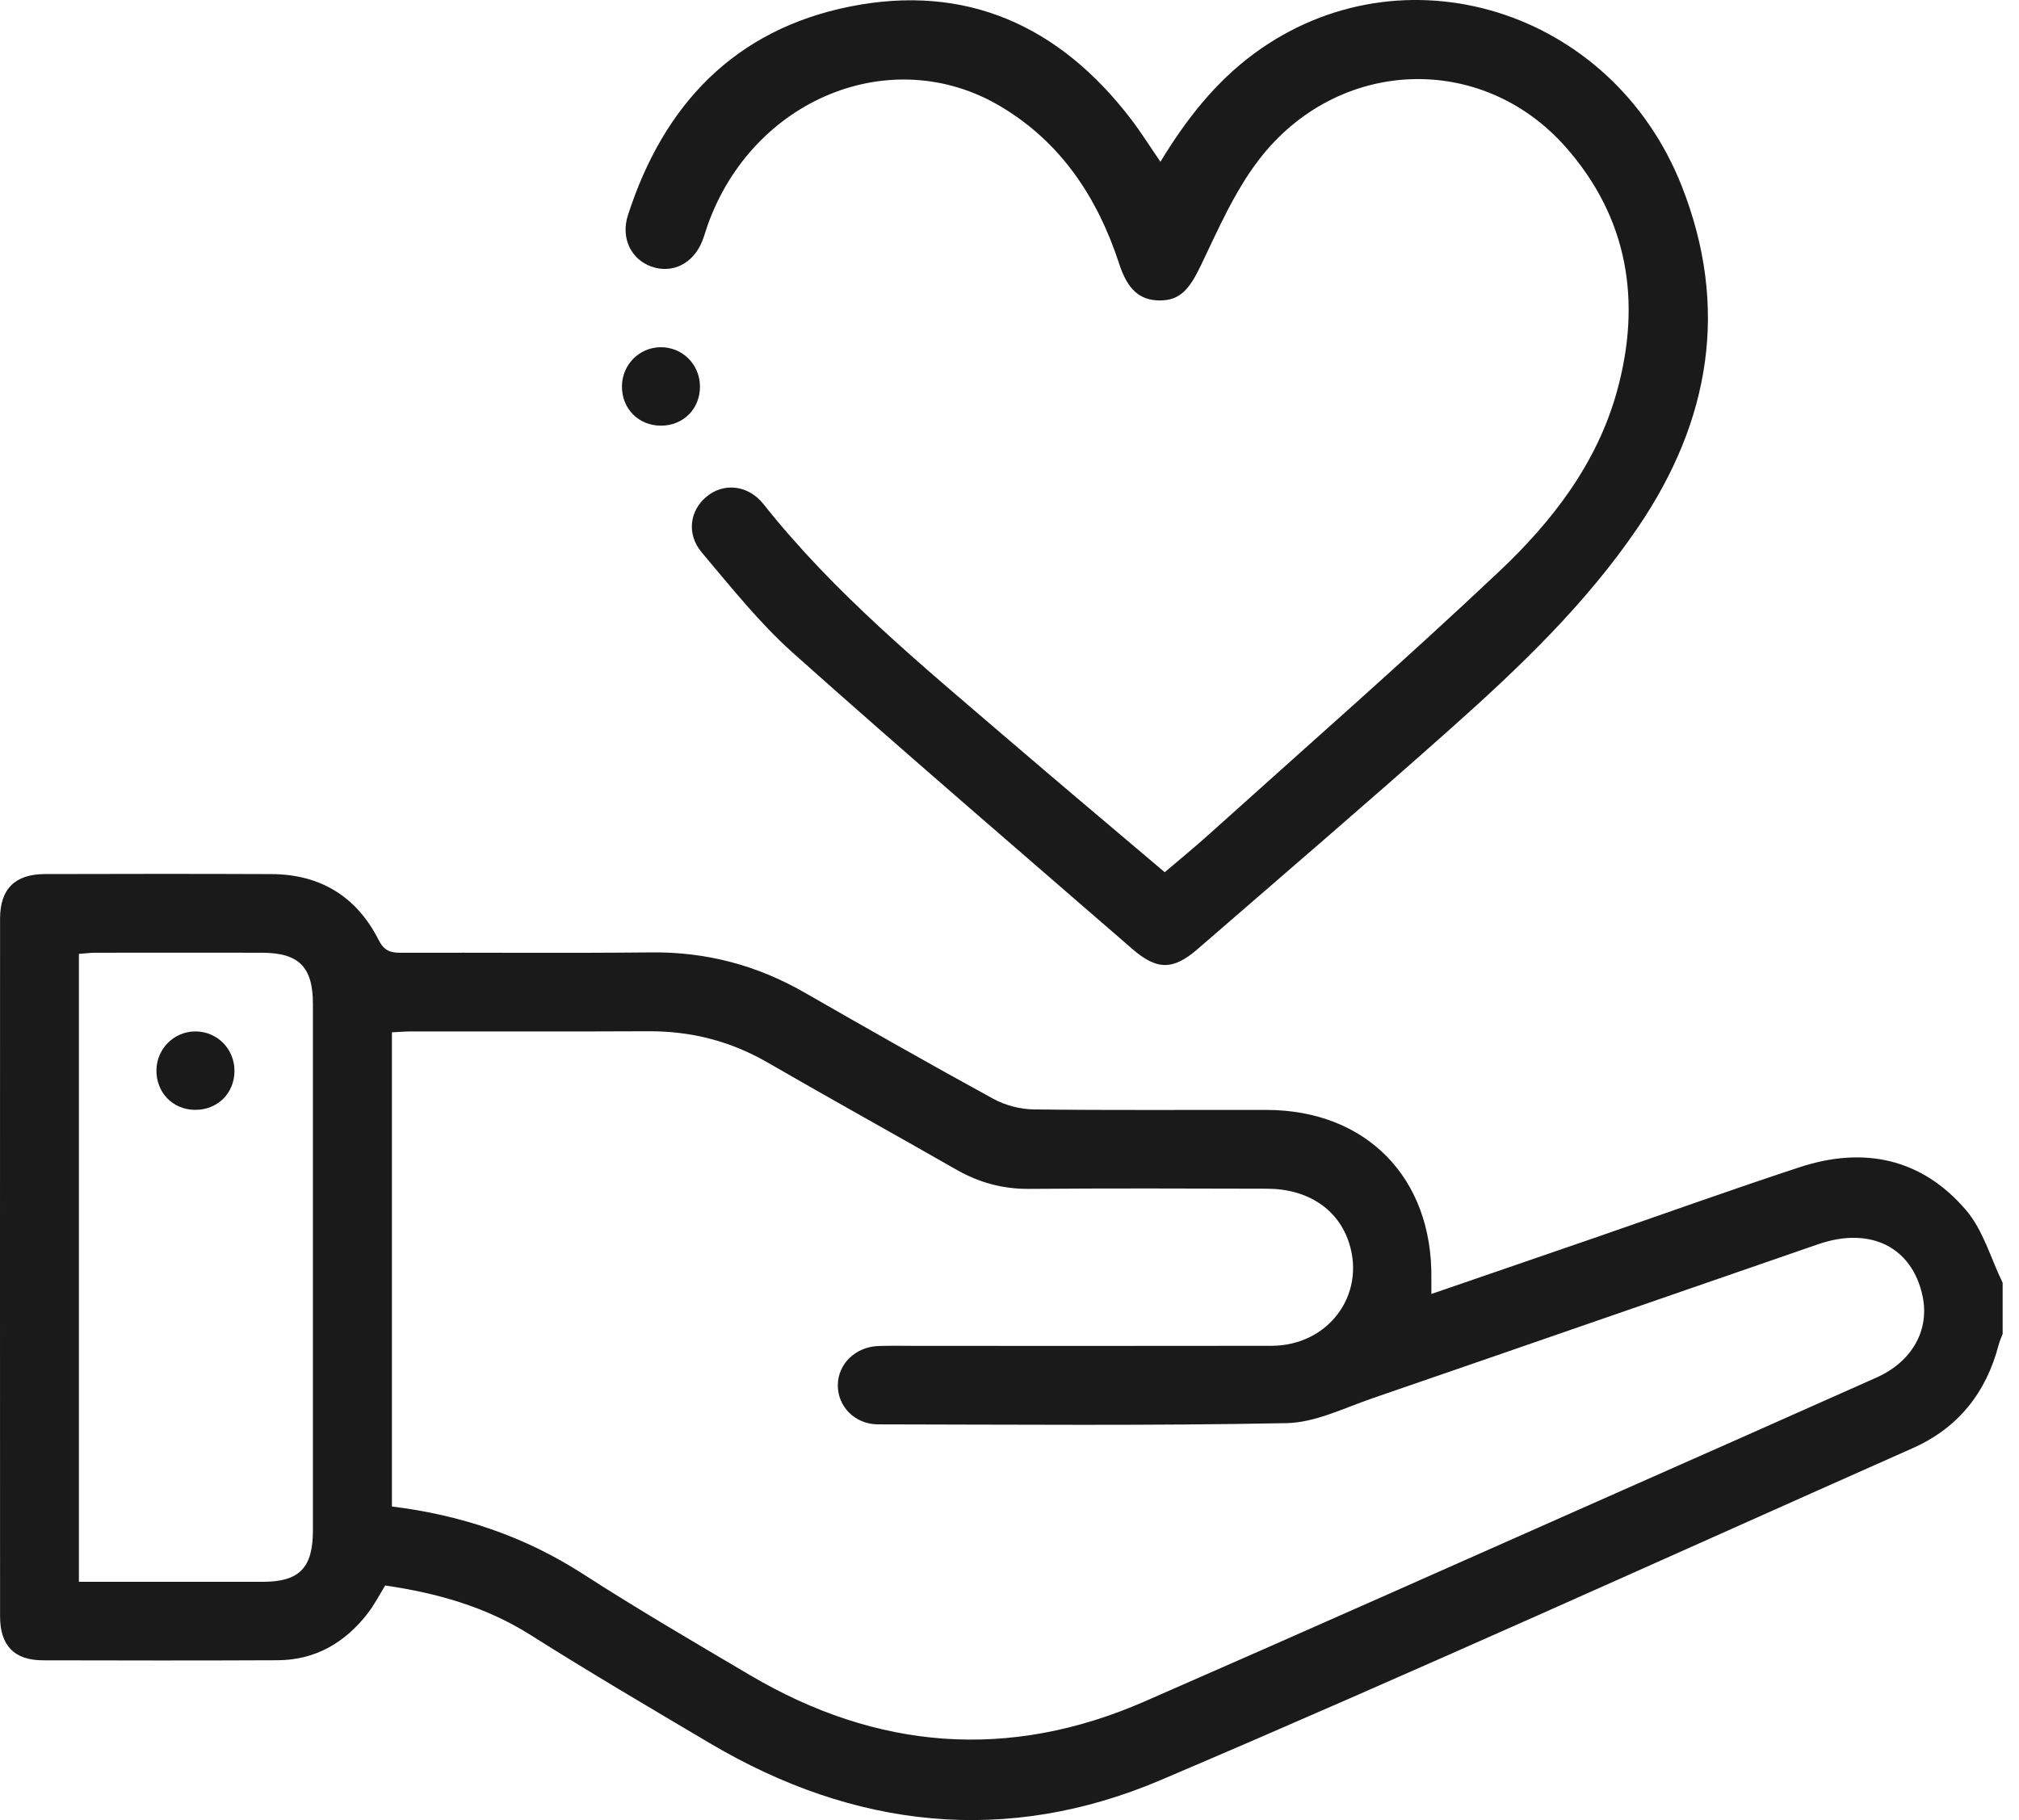
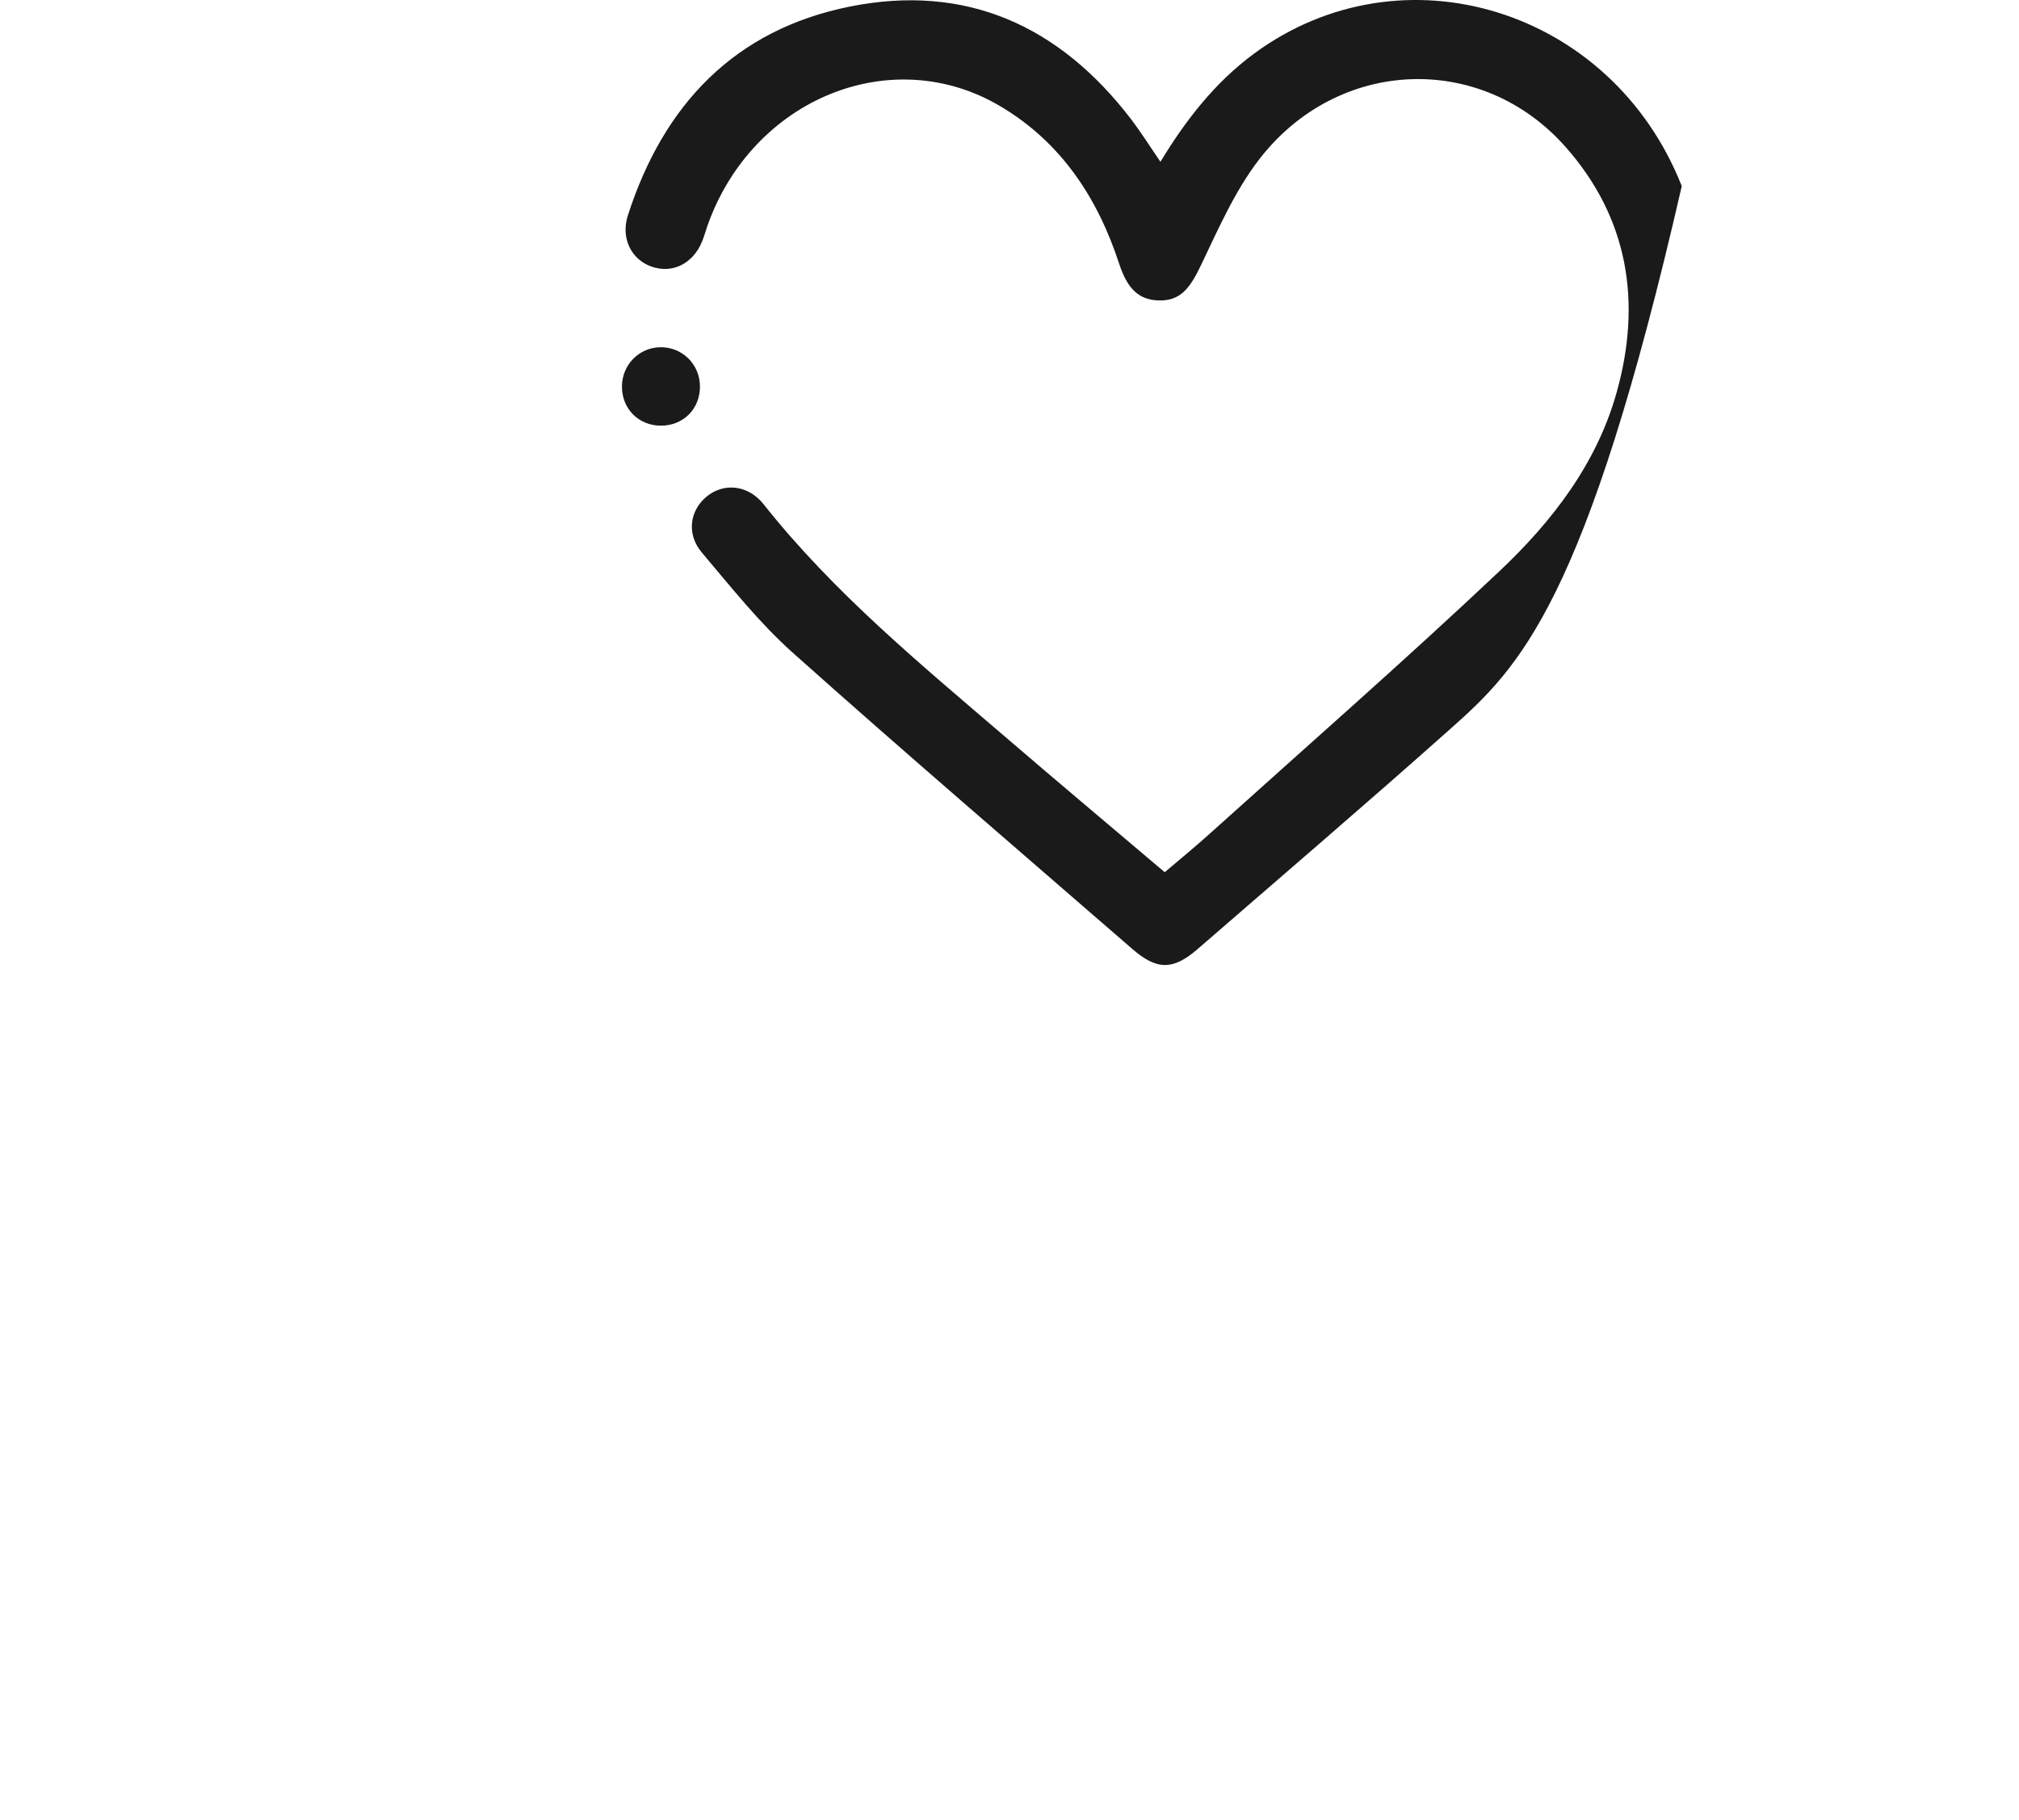
<svg xmlns="http://www.w3.org/2000/svg" width="61" height="55" viewBox="0 0 61 55" fill="none">
-   <path d="M60.506 40.31C60.465 40.42 60.414 40.526 60.385 40.639C60.008 42.089 59.156 43.153 57.795 43.758C50.231 47.118 42.694 50.543 35.08 53.786C30.416 55.774 25.811 55.262 21.448 52.678C19.635 51.605 17.816 50.536 16.035 49.41C14.687 48.557 13.216 48.142 11.639 47.911C11.464 48.192 11.312 48.49 11.111 48.751C10.422 49.643 9.525 50.165 8.383 50.17C6.02 50.181 3.657 50.178 1.294 50.172C0.431 50.17 0.002 49.725 0.002 48.844C-0.001 41.814 -0.001 34.785 0.002 27.756C0.002 26.865 0.454 26.415 1.352 26.413C3.637 26.407 5.921 26.404 8.205 26.414C9.677 26.421 10.775 27.091 11.44 28.405C11.608 28.738 11.8 28.793 12.119 28.791C14.64 28.783 17.161 28.806 19.681 28.78C21.338 28.763 22.865 29.166 24.3 29.989C26.195 31.076 28.095 32.157 30.012 33.205C30.373 33.402 30.823 33.52 31.234 33.525C33.577 33.554 35.921 33.536 38.264 33.54C41.282 33.545 43.284 35.593 43.246 38.632C43.245 38.768 43.246 38.904 43.246 39.102C44.907 38.531 46.52 37.978 48.133 37.421C50.212 36.703 52.284 35.958 54.373 35.271C56.309 34.635 58.067 35.001 59.407 36.577C59.919 37.18 60.148 38.027 60.506 38.764C60.506 39.281 60.506 39.795 60.506 40.31ZM11.841 45.524C13.938 45.783 15.849 46.427 17.609 47.56C19.264 48.627 20.966 49.62 22.661 50.621C26.498 52.886 30.482 53.207 34.58 51.416C39.336 49.339 44.076 47.224 48.822 45.122C51.447 43.96 54.071 42.798 56.693 41.628C57.773 41.146 58.303 40.192 58.087 39.168C57.775 37.688 56.513 37.053 54.934 37.598C50.44 39.148 45.951 40.711 41.456 42.257C40.606 42.549 39.74 42.987 38.875 43.005C34.761 43.086 30.645 43.048 26.53 43.042C25.832 43.041 25.308 42.505 25.313 41.857C25.317 41.214 25.848 40.698 26.543 40.674C26.937 40.661 27.331 40.67 27.725 40.67C31.288 40.67 34.853 40.675 38.417 40.668C40.123 40.665 41.263 39.145 40.762 37.567C40.438 36.546 39.521 35.926 38.288 35.921C35.886 35.914 33.483 35.907 31.081 35.926C30.287 35.931 29.574 35.733 28.89 35.342C26.993 34.257 25.08 33.2 23.189 32.106C22.067 31.457 20.873 31.156 19.585 31.163C17.203 31.175 14.819 31.165 12.437 31.168C12.246 31.168 12.055 31.184 11.841 31.195C11.841 35.978 11.841 40.723 11.841 45.524ZM2.384 47.8C4.28 47.8 6.108 47.801 7.937 47.8C9.045 47.799 9.454 47.382 9.454 46.245C9.455 40.941 9.455 35.639 9.454 30.336C9.454 29.218 9.03 28.793 7.915 28.79C6.242 28.787 4.569 28.788 2.897 28.79C2.727 28.79 2.558 28.813 2.384 28.825C2.384 35.161 2.384 41.447 2.384 47.8Z" fill="#1A1A1A" />
-   <path d="M35.06 4.889C35.826 3.626 36.707 2.493 37.884 1.624C42.364 -1.681 48.695 0.259 50.811 5.624C52.252 9.281 51.671 12.719 49.494 15.927C47.915 18.253 45.898 20.176 43.818 22.028C41.298 24.272 38.733 26.467 36.185 28.678C35.441 29.323 34.955 29.322 34.209 28.675C30.782 25.699 27.335 22.745 23.95 19.723C22.941 18.821 22.086 17.739 21.207 16.7C20.734 16.142 20.837 15.43 21.346 15.008C21.867 14.577 22.605 14.65 23.07 15.237C25.196 17.92 27.821 20.078 30.396 22.288C31.966 23.637 33.553 24.969 35.19 26.357C35.638 25.975 36.091 25.607 36.525 25.215C39.456 22.575 42.427 19.974 45.296 17.267C46.896 15.758 48.253 14.003 48.854 11.822C49.603 9.112 49.192 6.58 47.301 4.441C44.76 1.564 40.411 1.733 38.036 4.826C37.304 5.779 36.806 6.926 36.281 8.023C35.934 8.75 35.643 9.085 35.031 9.079C34.428 9.072 34.069 8.748 33.818 7.983C33.165 5.983 32.066 4.307 30.234 3.217C26.952 1.263 22.753 2.972 21.383 6.795C21.324 6.962 21.279 7.135 21.211 7.299C20.939 7.968 20.314 8.277 19.686 8.057C19.072 7.844 18.749 7.196 18.97 6.509C20.046 3.163 22.197 0.896 25.679 0.198C29.186 -0.505 32.009 0.776 34.169 3.597C34.48 4.005 34.751 4.438 35.06 4.889Z" fill="#1A1A1A" />
+   <path d="M35.06 4.889C35.826 3.626 36.707 2.493 37.884 1.624C42.364 -1.681 48.695 0.259 50.811 5.624C47.915 18.253 45.898 20.176 43.818 22.028C41.298 24.272 38.733 26.467 36.185 28.678C35.441 29.323 34.955 29.322 34.209 28.675C30.782 25.699 27.335 22.745 23.95 19.723C22.941 18.821 22.086 17.739 21.207 16.7C20.734 16.142 20.837 15.43 21.346 15.008C21.867 14.577 22.605 14.65 23.07 15.237C25.196 17.92 27.821 20.078 30.396 22.288C31.966 23.637 33.553 24.969 35.19 26.357C35.638 25.975 36.091 25.607 36.525 25.215C39.456 22.575 42.427 19.974 45.296 17.267C46.896 15.758 48.253 14.003 48.854 11.822C49.603 9.112 49.192 6.58 47.301 4.441C44.76 1.564 40.411 1.733 38.036 4.826C37.304 5.779 36.806 6.926 36.281 8.023C35.934 8.75 35.643 9.085 35.031 9.079C34.428 9.072 34.069 8.748 33.818 7.983C33.165 5.983 32.066 4.307 30.234 3.217C26.952 1.263 22.753 2.972 21.383 6.795C21.324 6.962 21.279 7.135 21.211 7.299C20.939 7.968 20.314 8.277 19.686 8.057C19.072 7.844 18.749 7.196 18.97 6.509C20.046 3.163 22.197 0.896 25.679 0.198C29.186 -0.505 32.009 0.776 34.169 3.597C34.48 4.005 34.751 4.438 35.06 4.889Z" fill="#1A1A1A" />
  <path d="M19.965 12.863C19.287 12.861 18.782 12.345 18.791 11.664C18.801 11.02 19.307 10.505 19.945 10.493C20.609 10.48 21.144 11.006 21.148 11.674C21.153 12.355 20.644 12.865 19.965 12.863Z" fill="#1A1A1A" />
-   <path d="M7.084 32.361C7.083 33.04 6.57 33.545 5.888 33.538C5.212 33.53 4.713 33.009 4.727 32.327C4.741 31.686 5.257 31.174 5.893 31.168C6.557 31.163 7.085 31.692 7.084 32.361Z" fill="#1A1A1A" />
</svg>